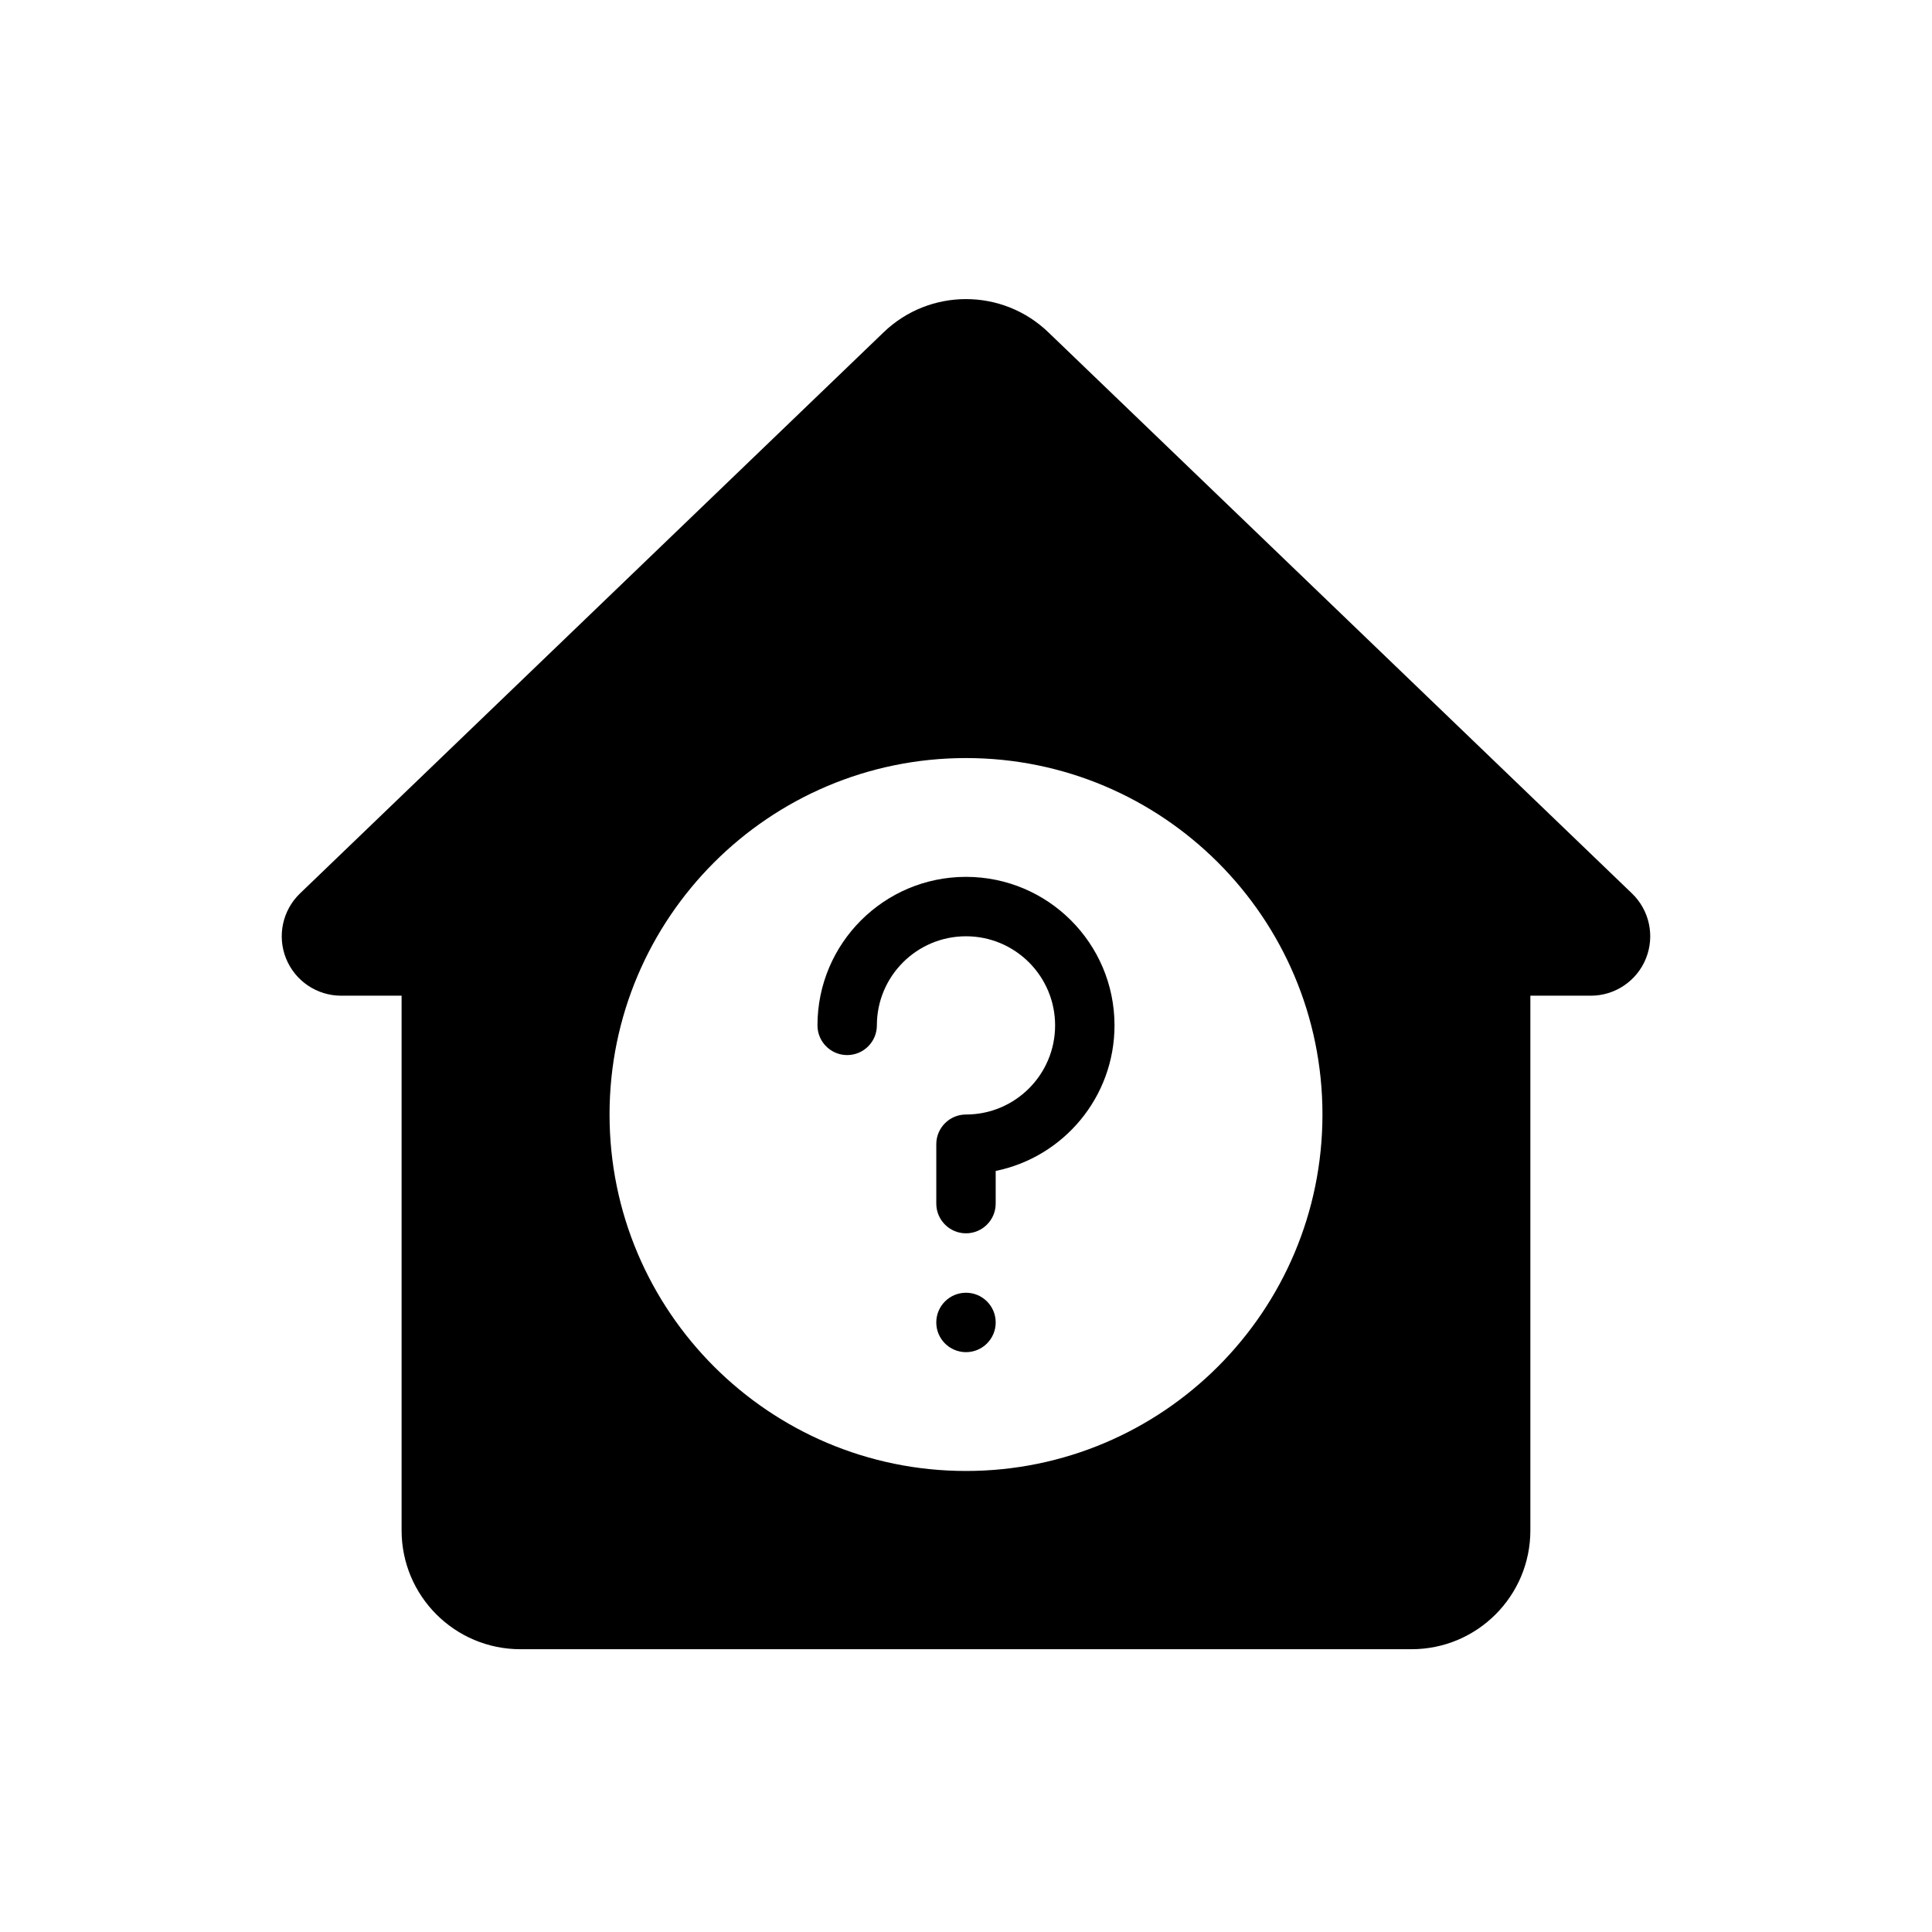
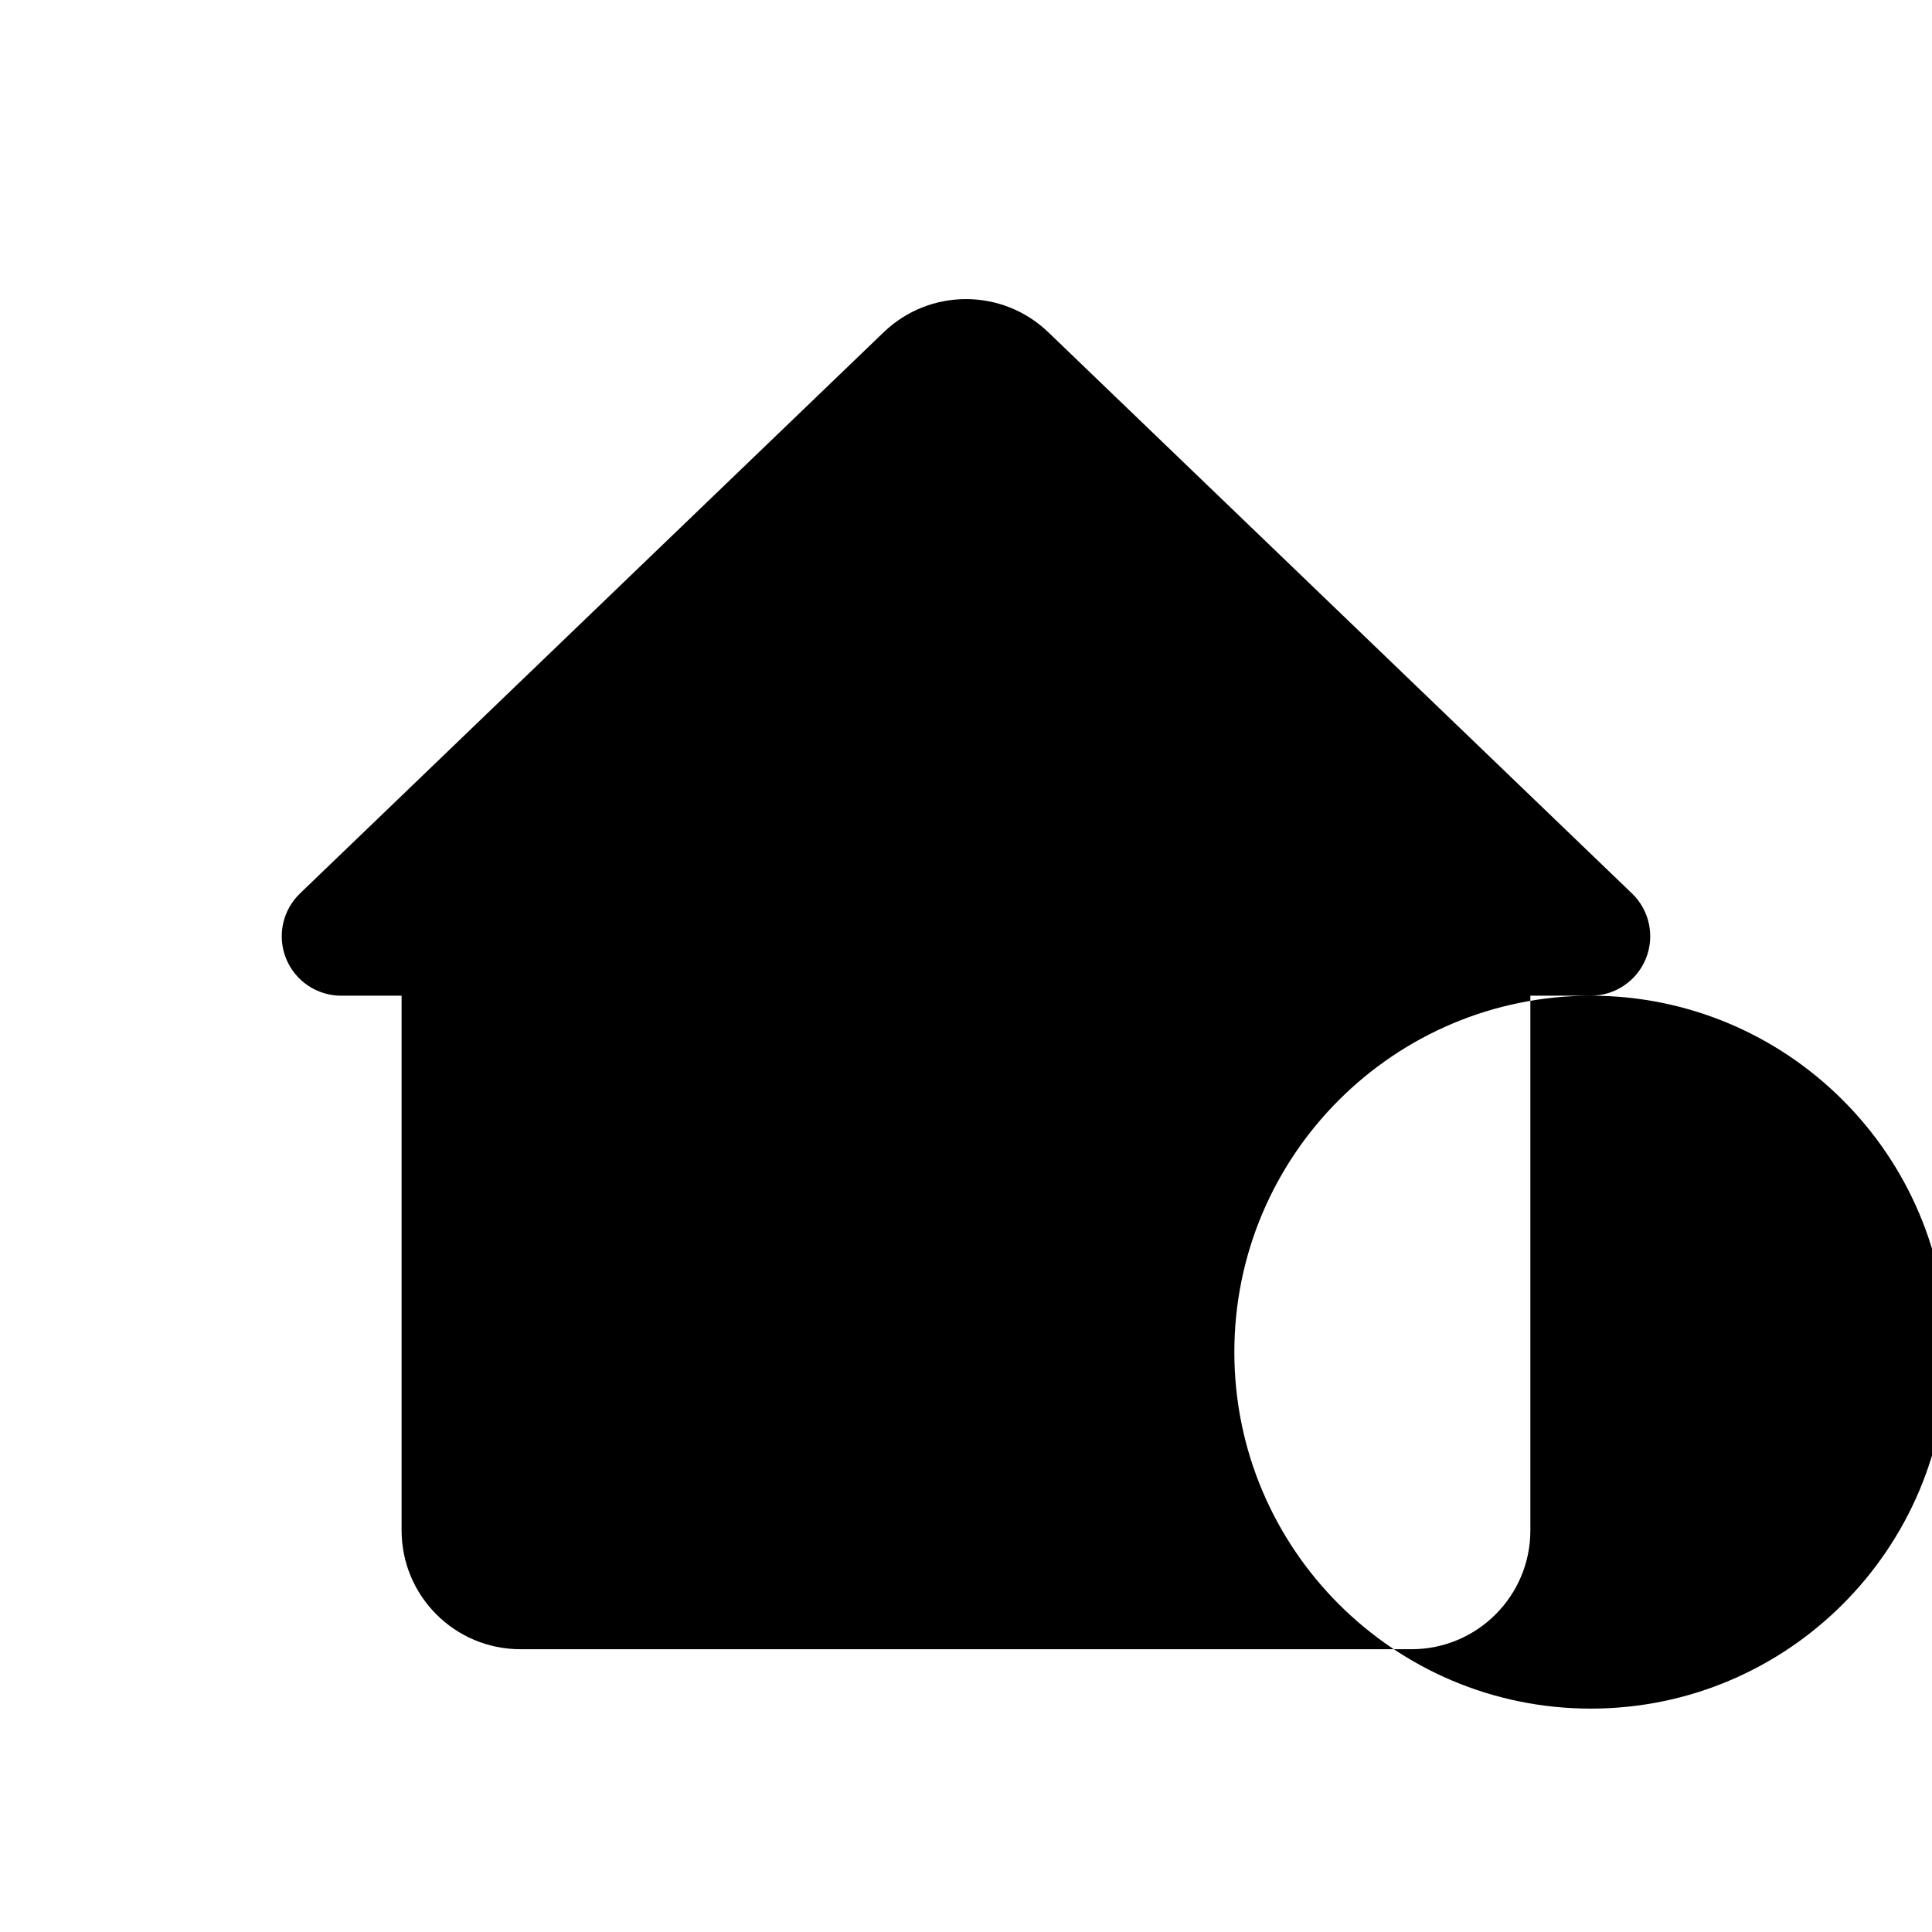
<svg xmlns="http://www.w3.org/2000/svg" fill="#000000" width="800px" height="800px" version="1.1" viewBox="144 144 512 512">
  <g fill-rule="evenodd">
-     <path d="m565.58 407.87c6.43 0 12.211-3.906 14.609-9.863 2.402-5.961 0.938-12.777-3.691-17.23-41.289-39.691-117.35-112.83-154.68-148.72-12.188-11.723-31.457-11.723-43.641 0-37.328 35.887-113.39 109.03-154.68 148.72-4.629 4.457-6.094 11.273-3.691 17.23 2.402 5.961 8.18 9.863 14.609 9.863h16.012v141.7c0 17.391 14.098 31.488 31.488 31.488h236.16c17.391 0 31.488-14.098 31.488-31.488v-141.7h16.012zm-165.58-62.977c52.137 0 94.465 42.328 94.465 94.465s-42.328 94.465-94.465 94.465c-52.137 0-94.465-42.328-94.465-94.465s42.328-94.465 94.465-94.465z" />
-     <path d="m376.38 415.74c0-13.035 10.578-23.617 23.617-23.617 13.035 0 23.617 10.578 23.617 23.617 0 13.035-10.578 23.617-23.617 23.617-4.344 0-7.871 3.527-7.871 7.871v15.742c0 4.344 3.527 7.871 7.871 7.871s7.871-3.527 7.871-7.871v-8.66c17.957-3.652 31.488-19.547 31.488-38.574 0-21.727-17.633-39.359-39.359-39.359s-39.359 17.633-39.359 39.359c0 4.344 3.527 7.871 7.871 7.871s7.871-3.527 7.871-7.871z" />
+     <path d="m565.58 407.87c6.43 0 12.211-3.906 14.609-9.863 2.402-5.961 0.938-12.777-3.691-17.23-41.289-39.691-117.35-112.83-154.68-148.72-12.188-11.723-31.457-11.723-43.641 0-37.328 35.887-113.39 109.03-154.68 148.72-4.629 4.457-6.094 11.273-3.691 17.23 2.402 5.961 8.18 9.863 14.609 9.863h16.012v141.7c0 17.391 14.098 31.488 31.488 31.488h236.16c17.391 0 31.488-14.098 31.488-31.488v-141.7h16.012zc52.137 0 94.465 42.328 94.465 94.465s-42.328 94.465-94.465 94.465c-52.137 0-94.465-42.328-94.465-94.465s42.328-94.465 94.465-94.465z" />
    <path d="m407.87 494.46c0 4.348-3.523 7.875-7.871 7.875s-7.875-3.527-7.875-7.875c0-4.348 3.527-7.871 7.875-7.871s7.871 3.523 7.871 7.871" />
  </g>
</svg>